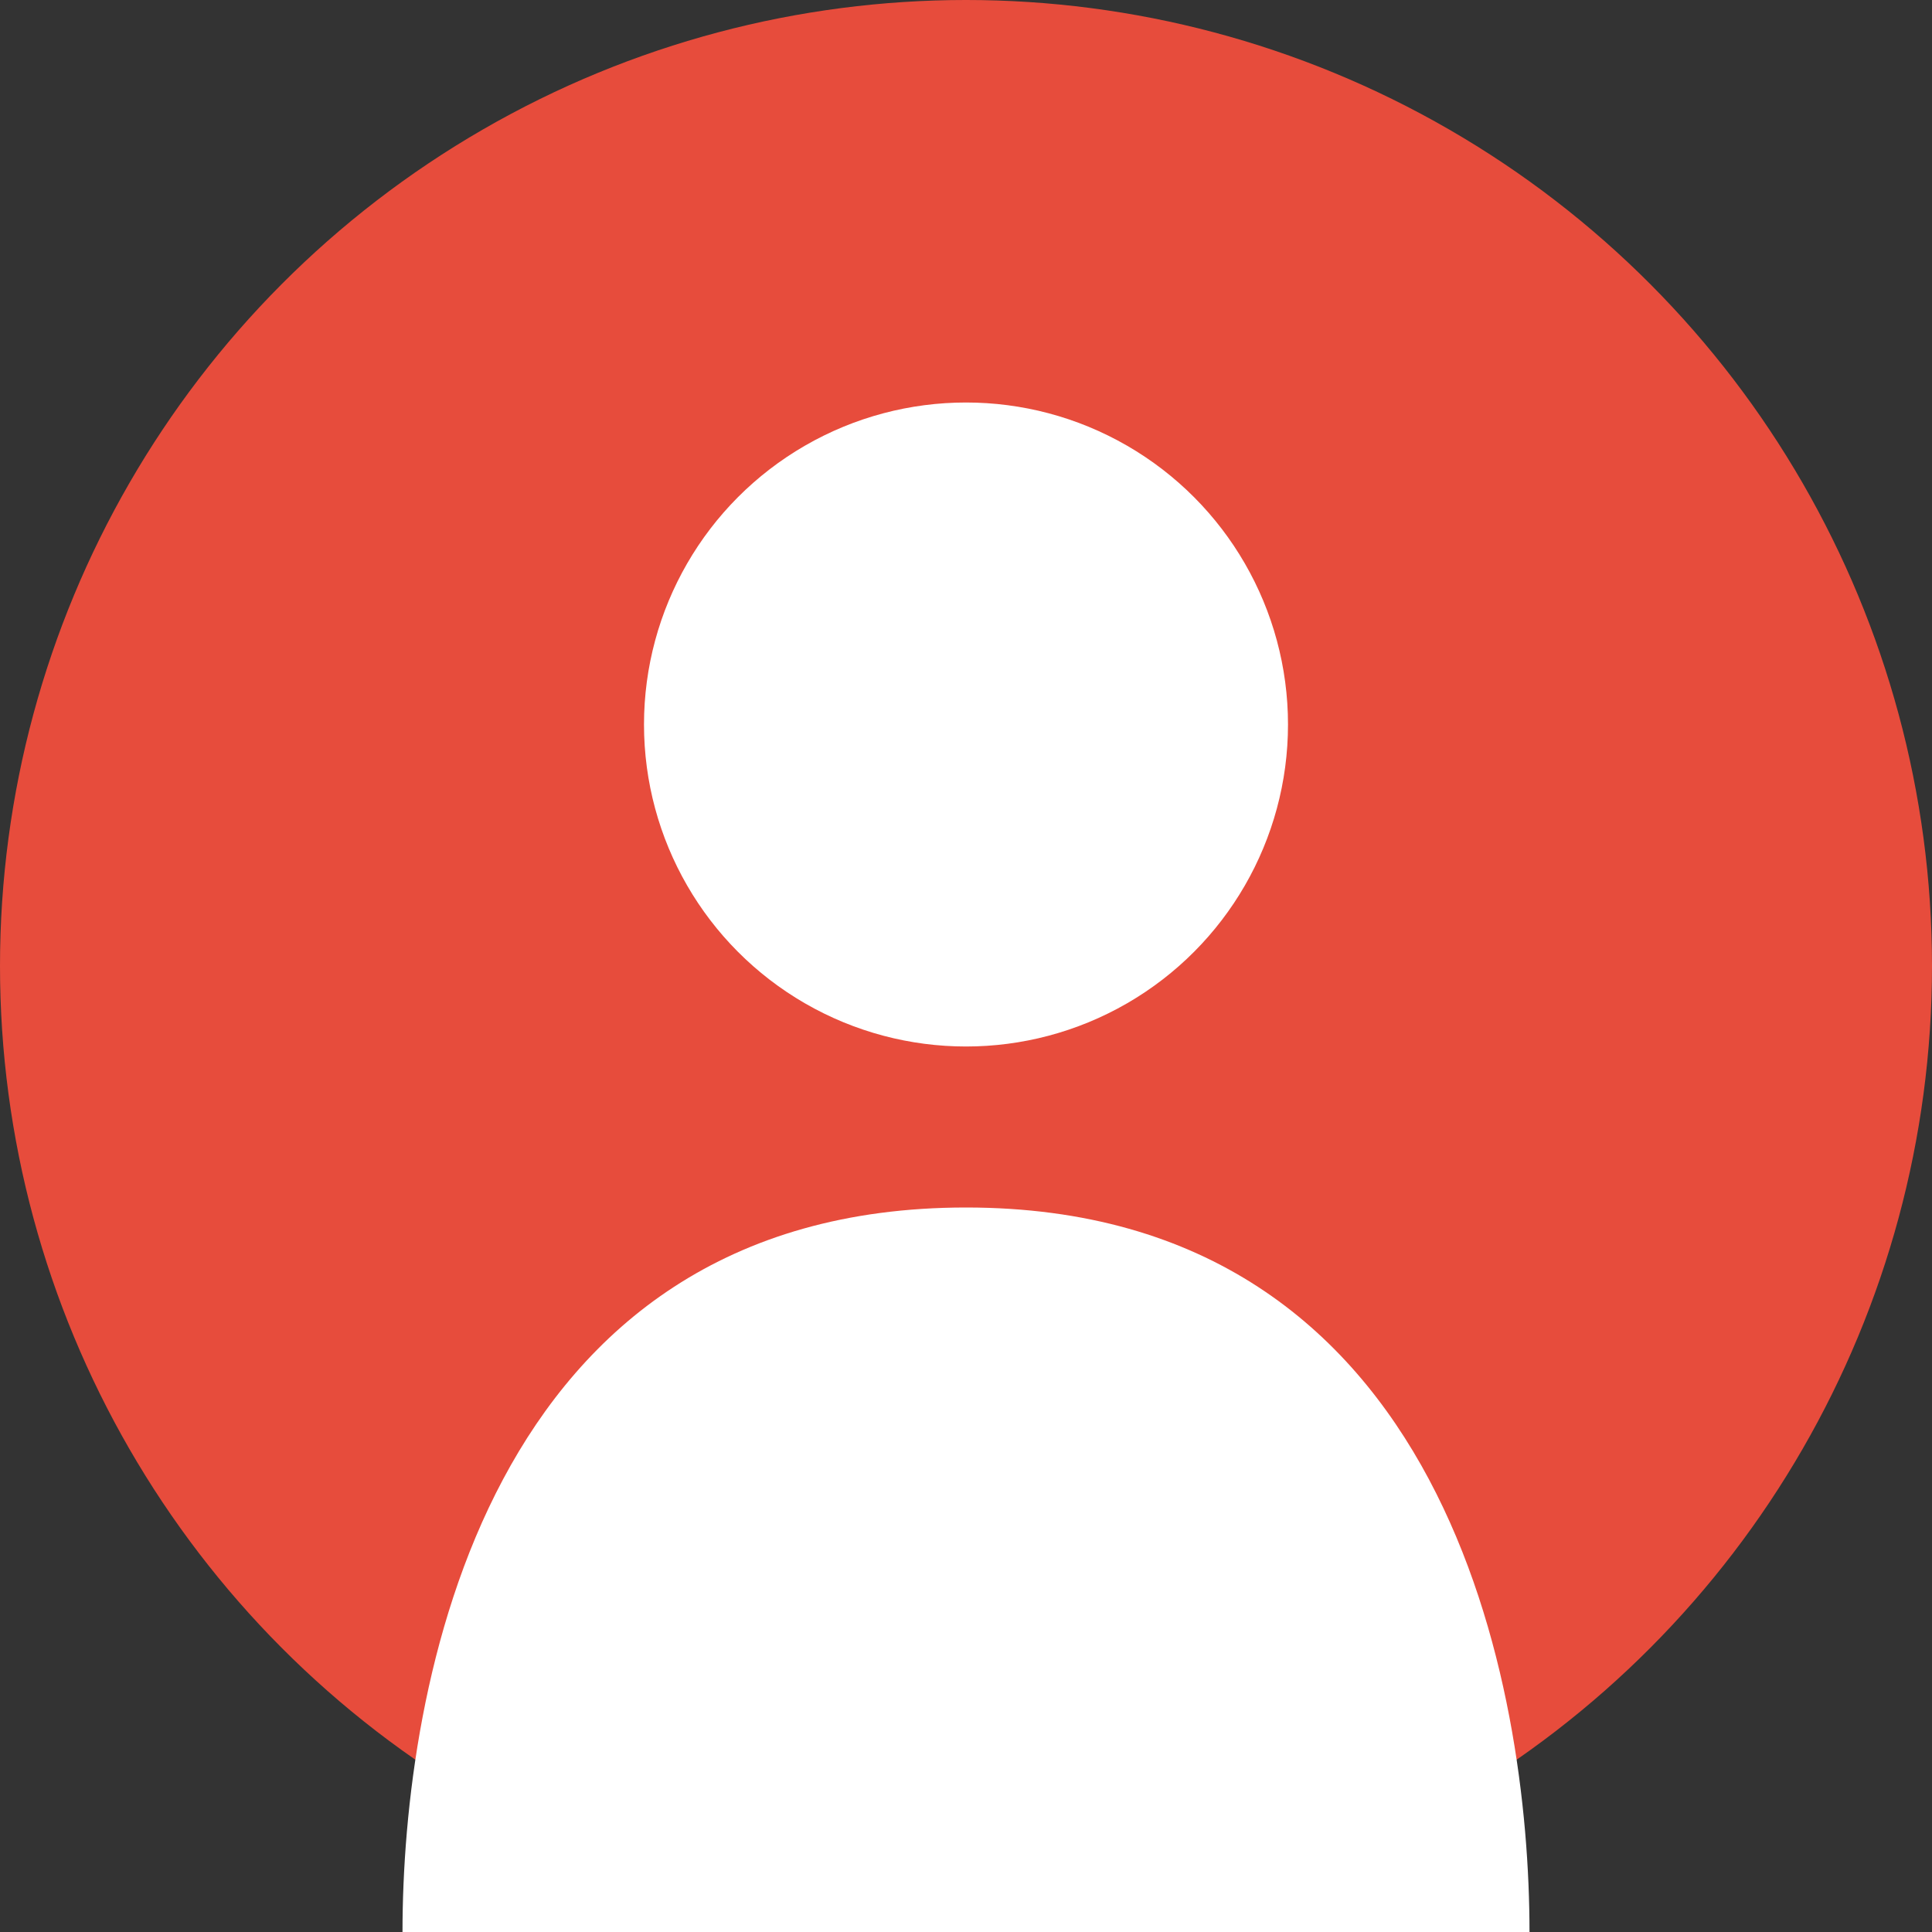
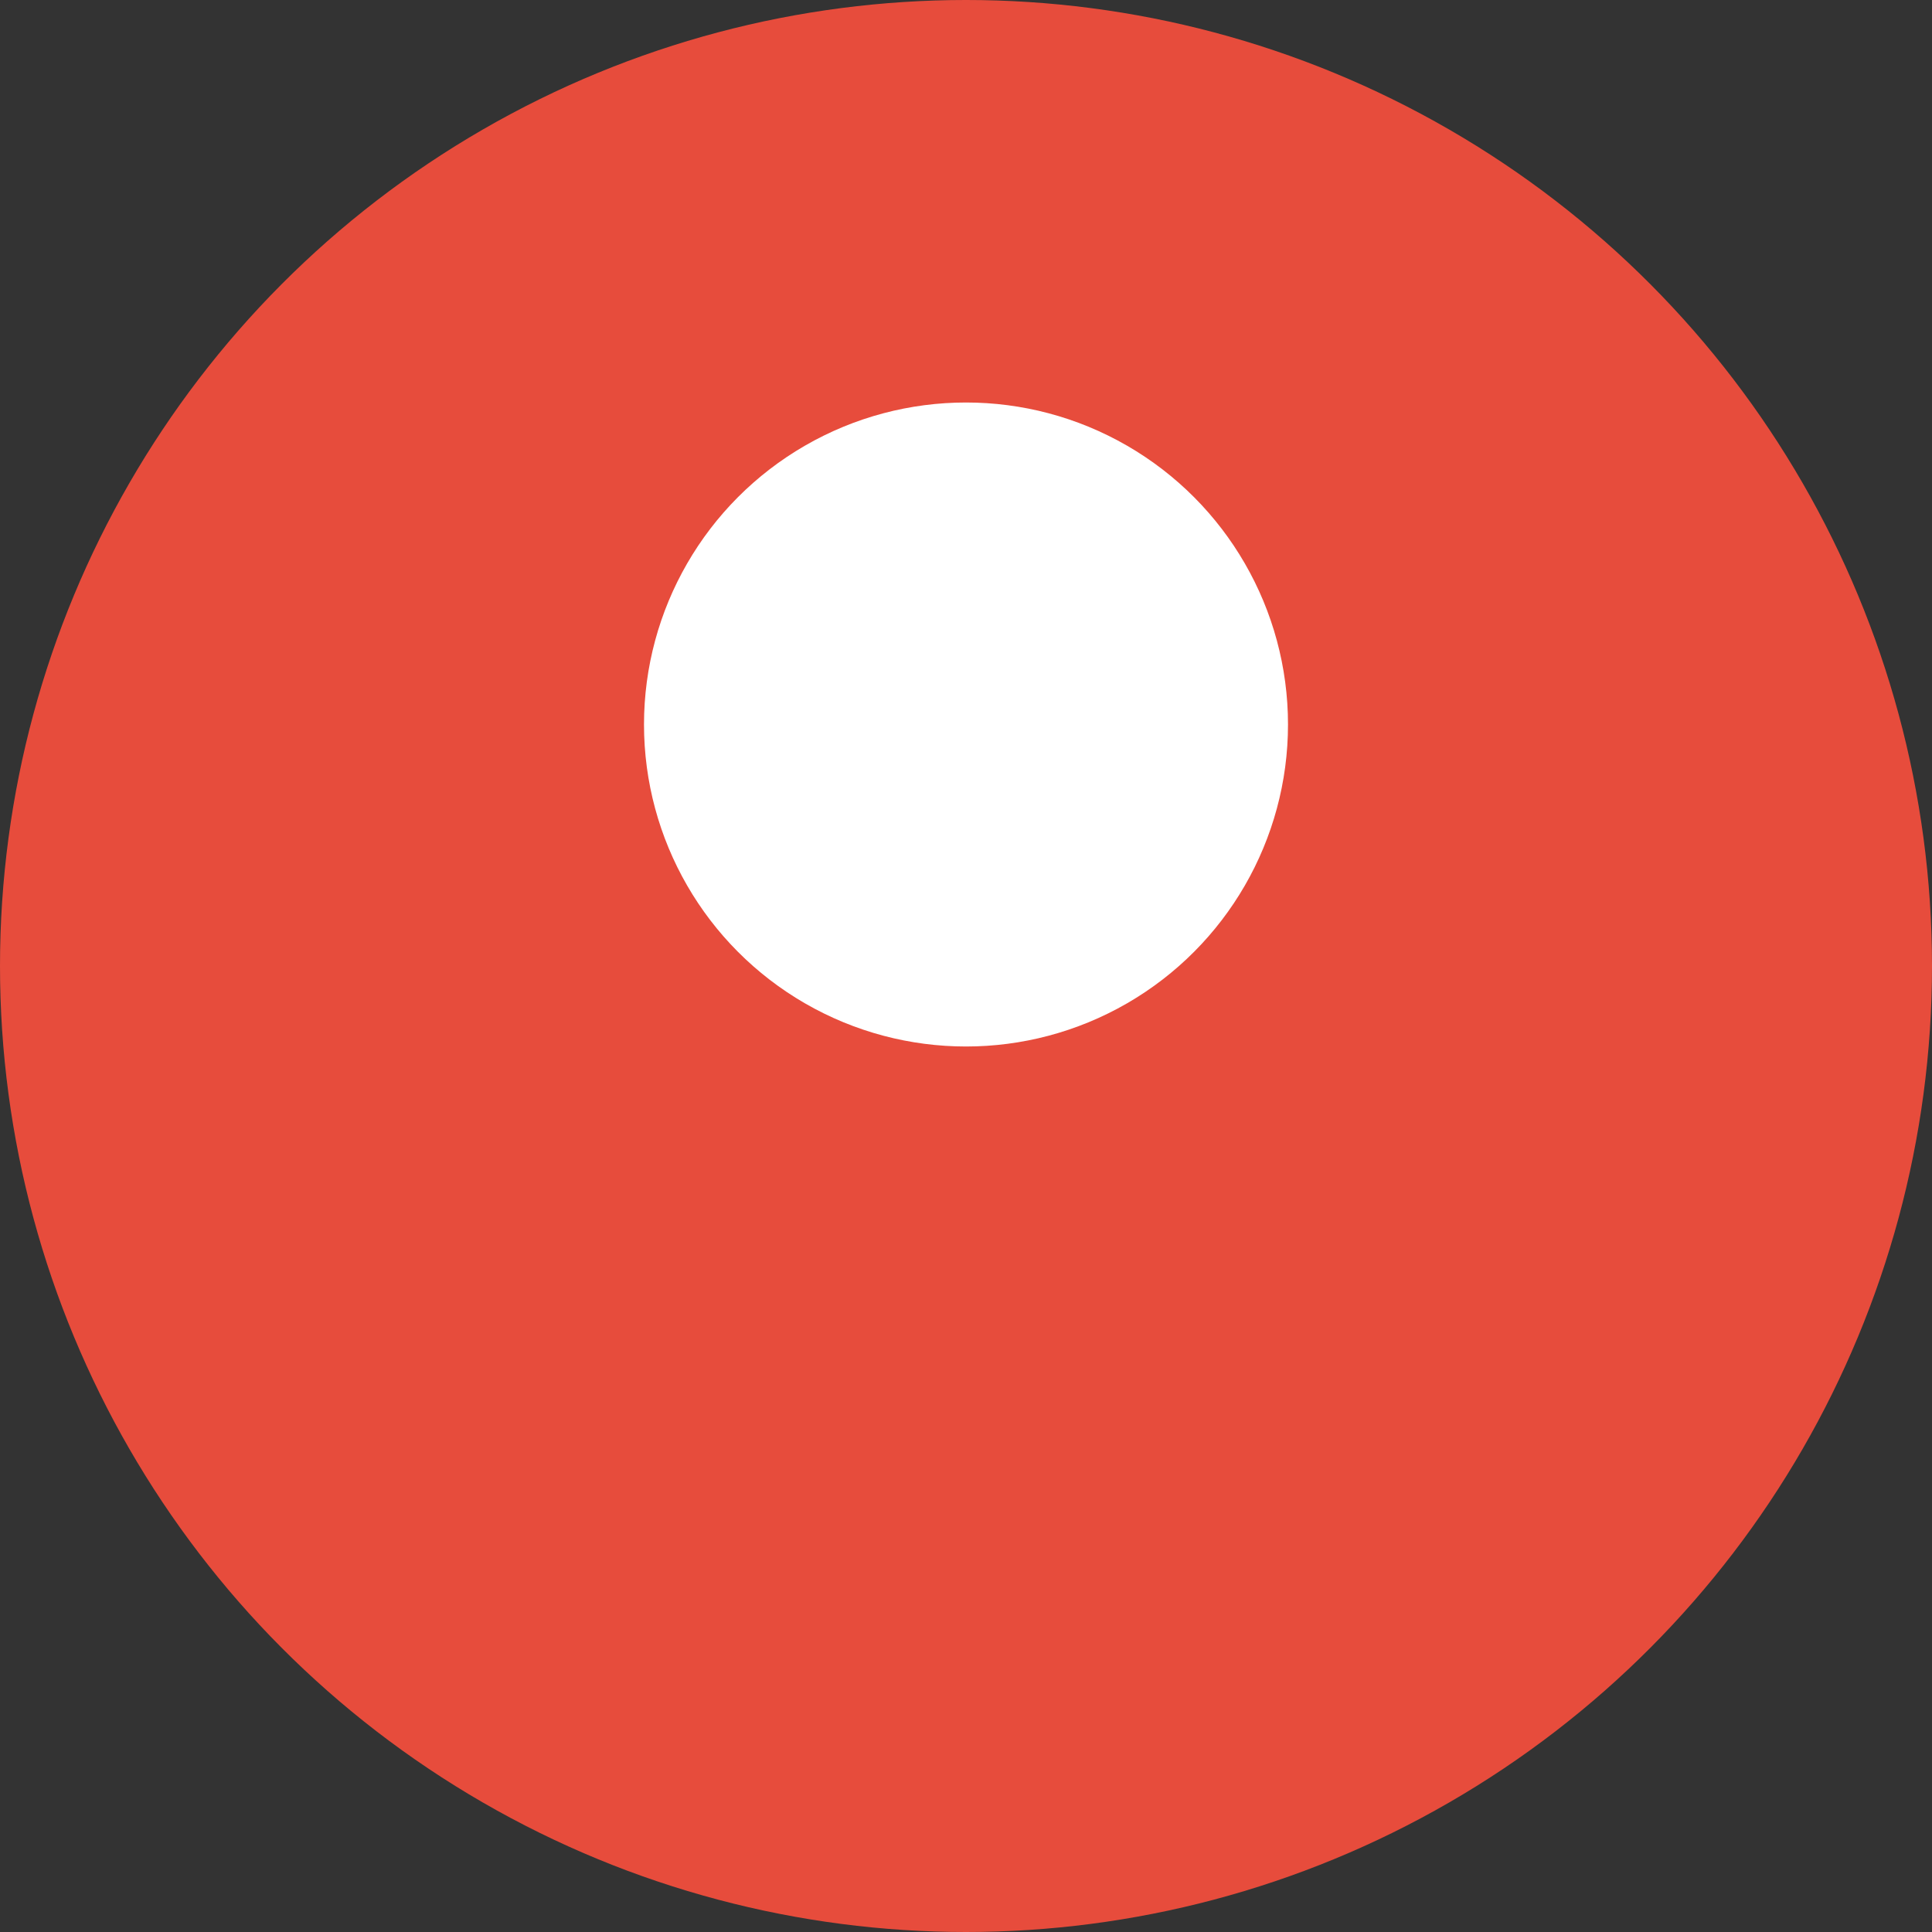
<svg xmlns="http://www.w3.org/2000/svg" width="120" height="120" viewBox="0 0 120 120">
  <rect x="0" y="0" width="120" height="120" fill="#333333" stroke="none" />
  <circle cx="60" cy="60" r="60" fill="#e74c3c" />
  <circle cx="60" cy="45" r="20" fill="#ffffff" />
-   <path d="M60 75 C30 75 25 105 25 120 L95 120 C95 105 90 75 60 75" fill="#ffffff" />
</svg>